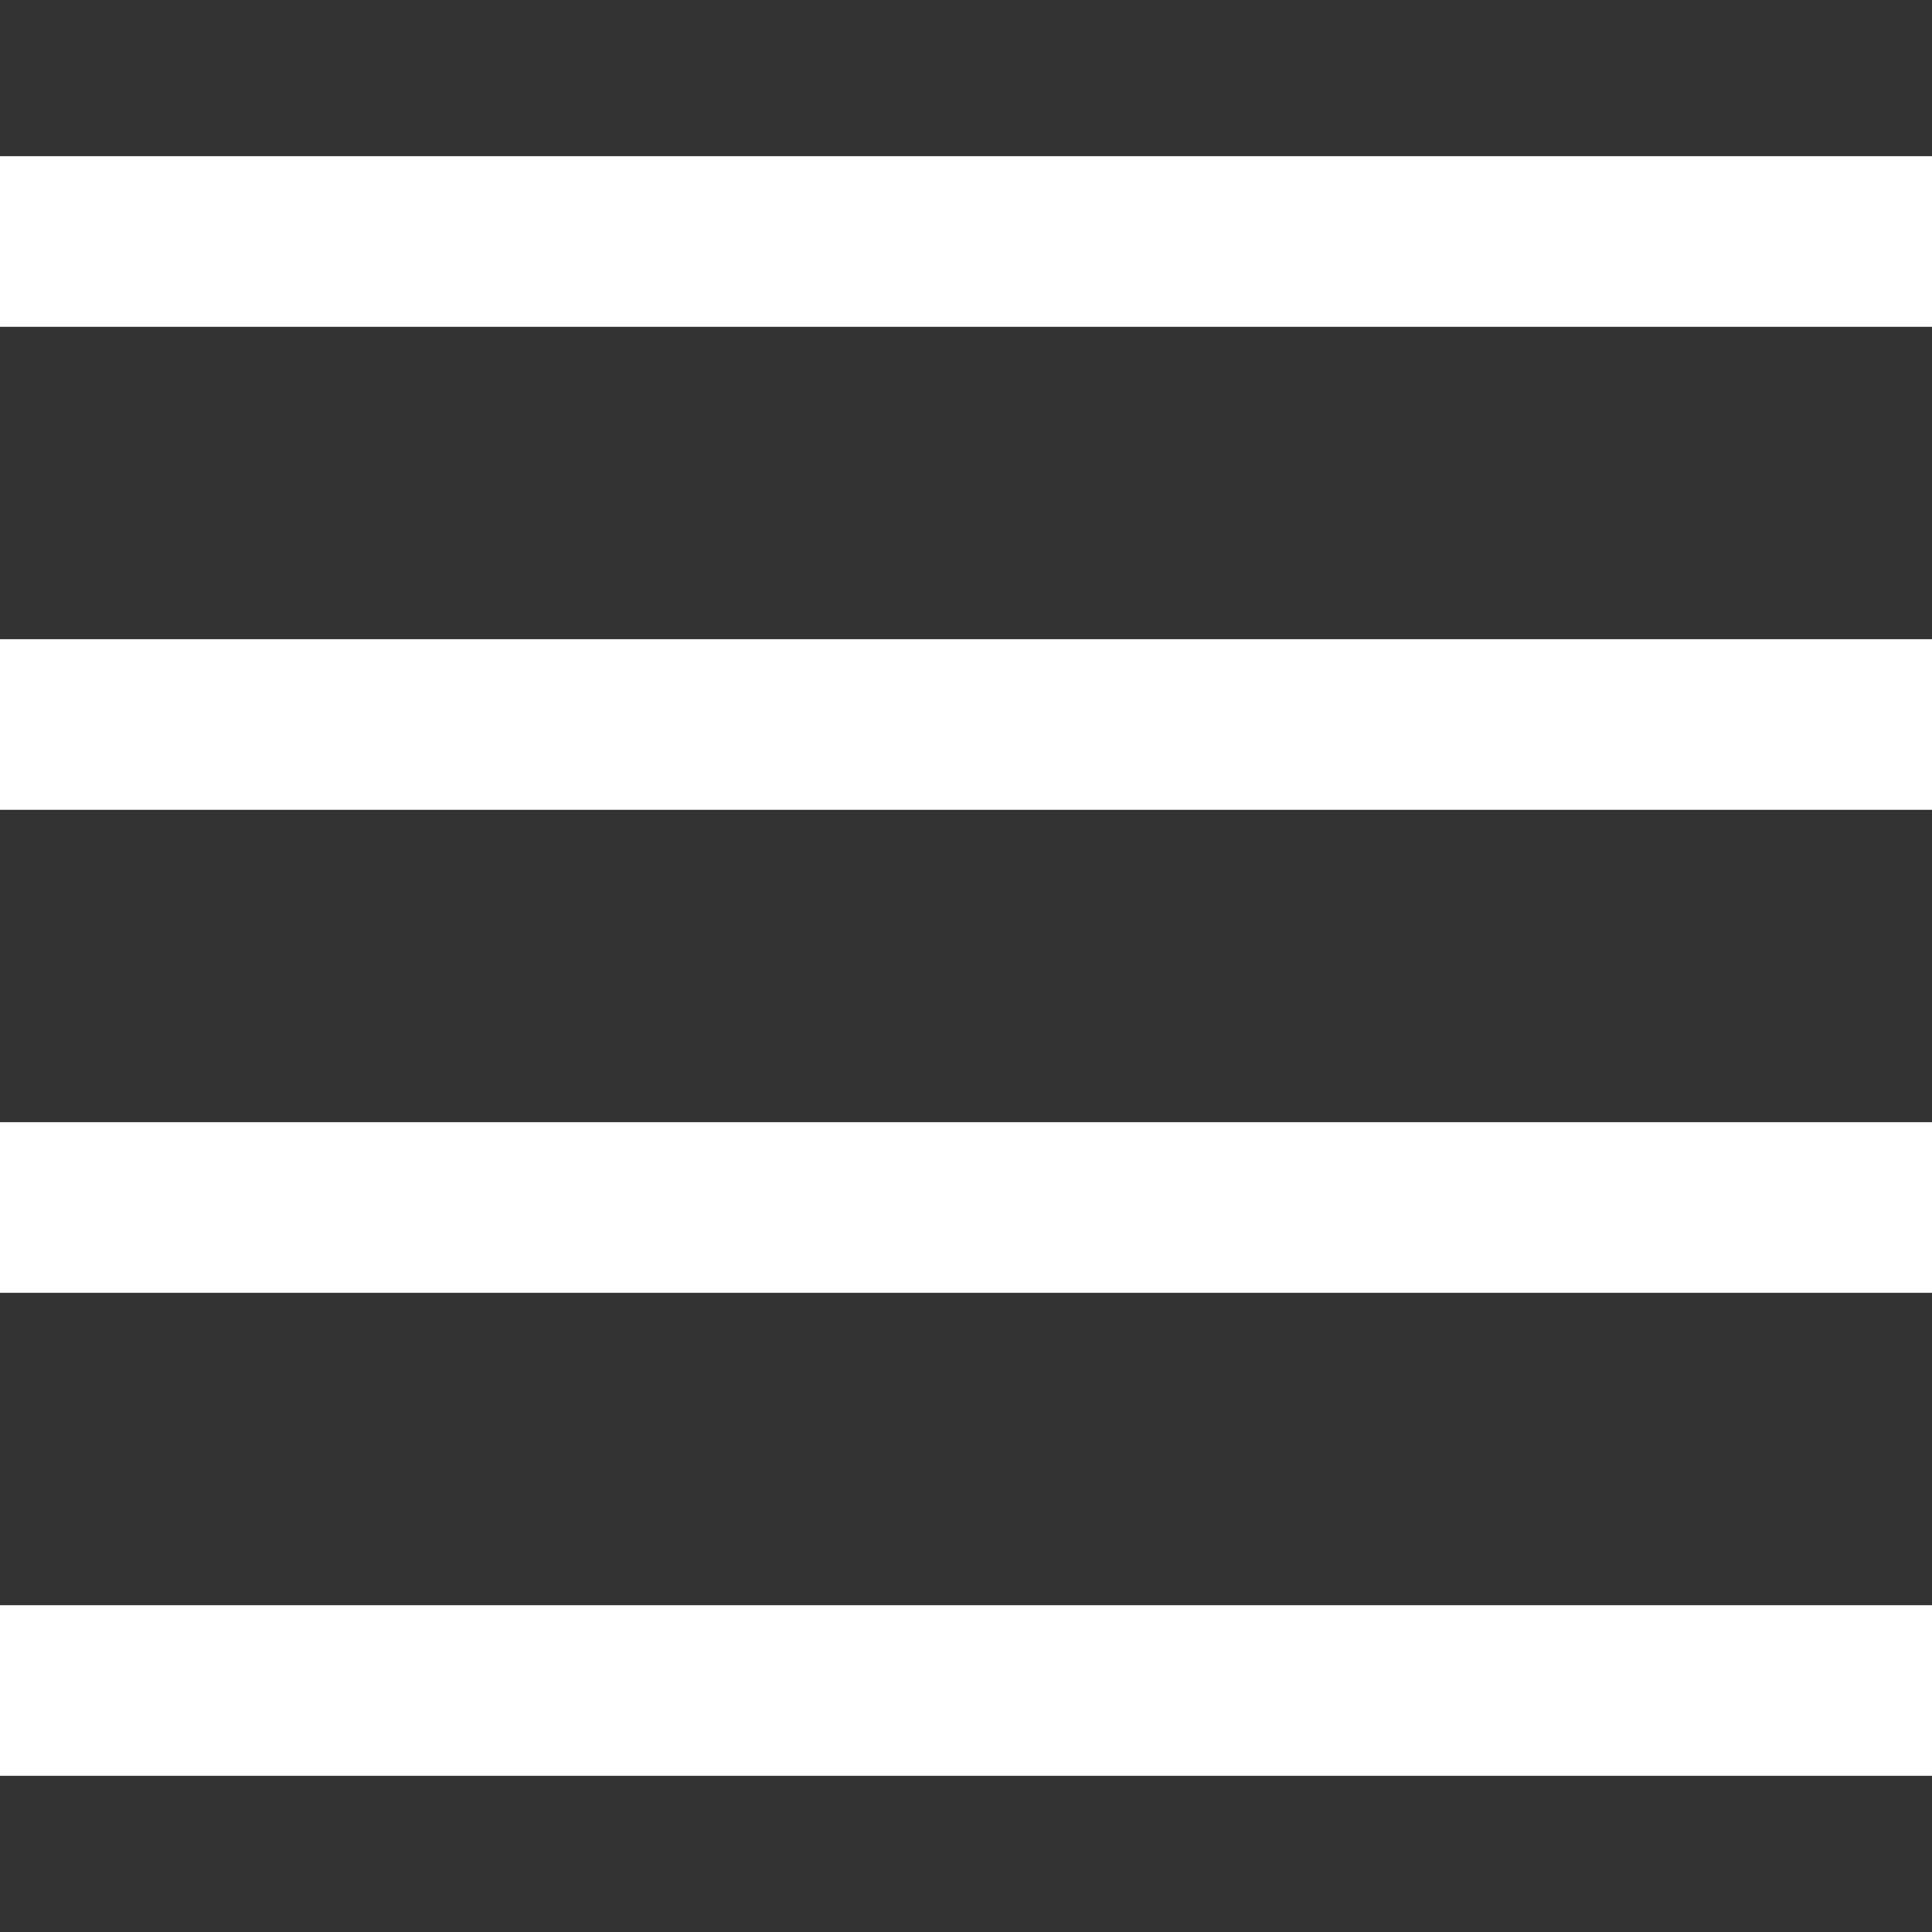
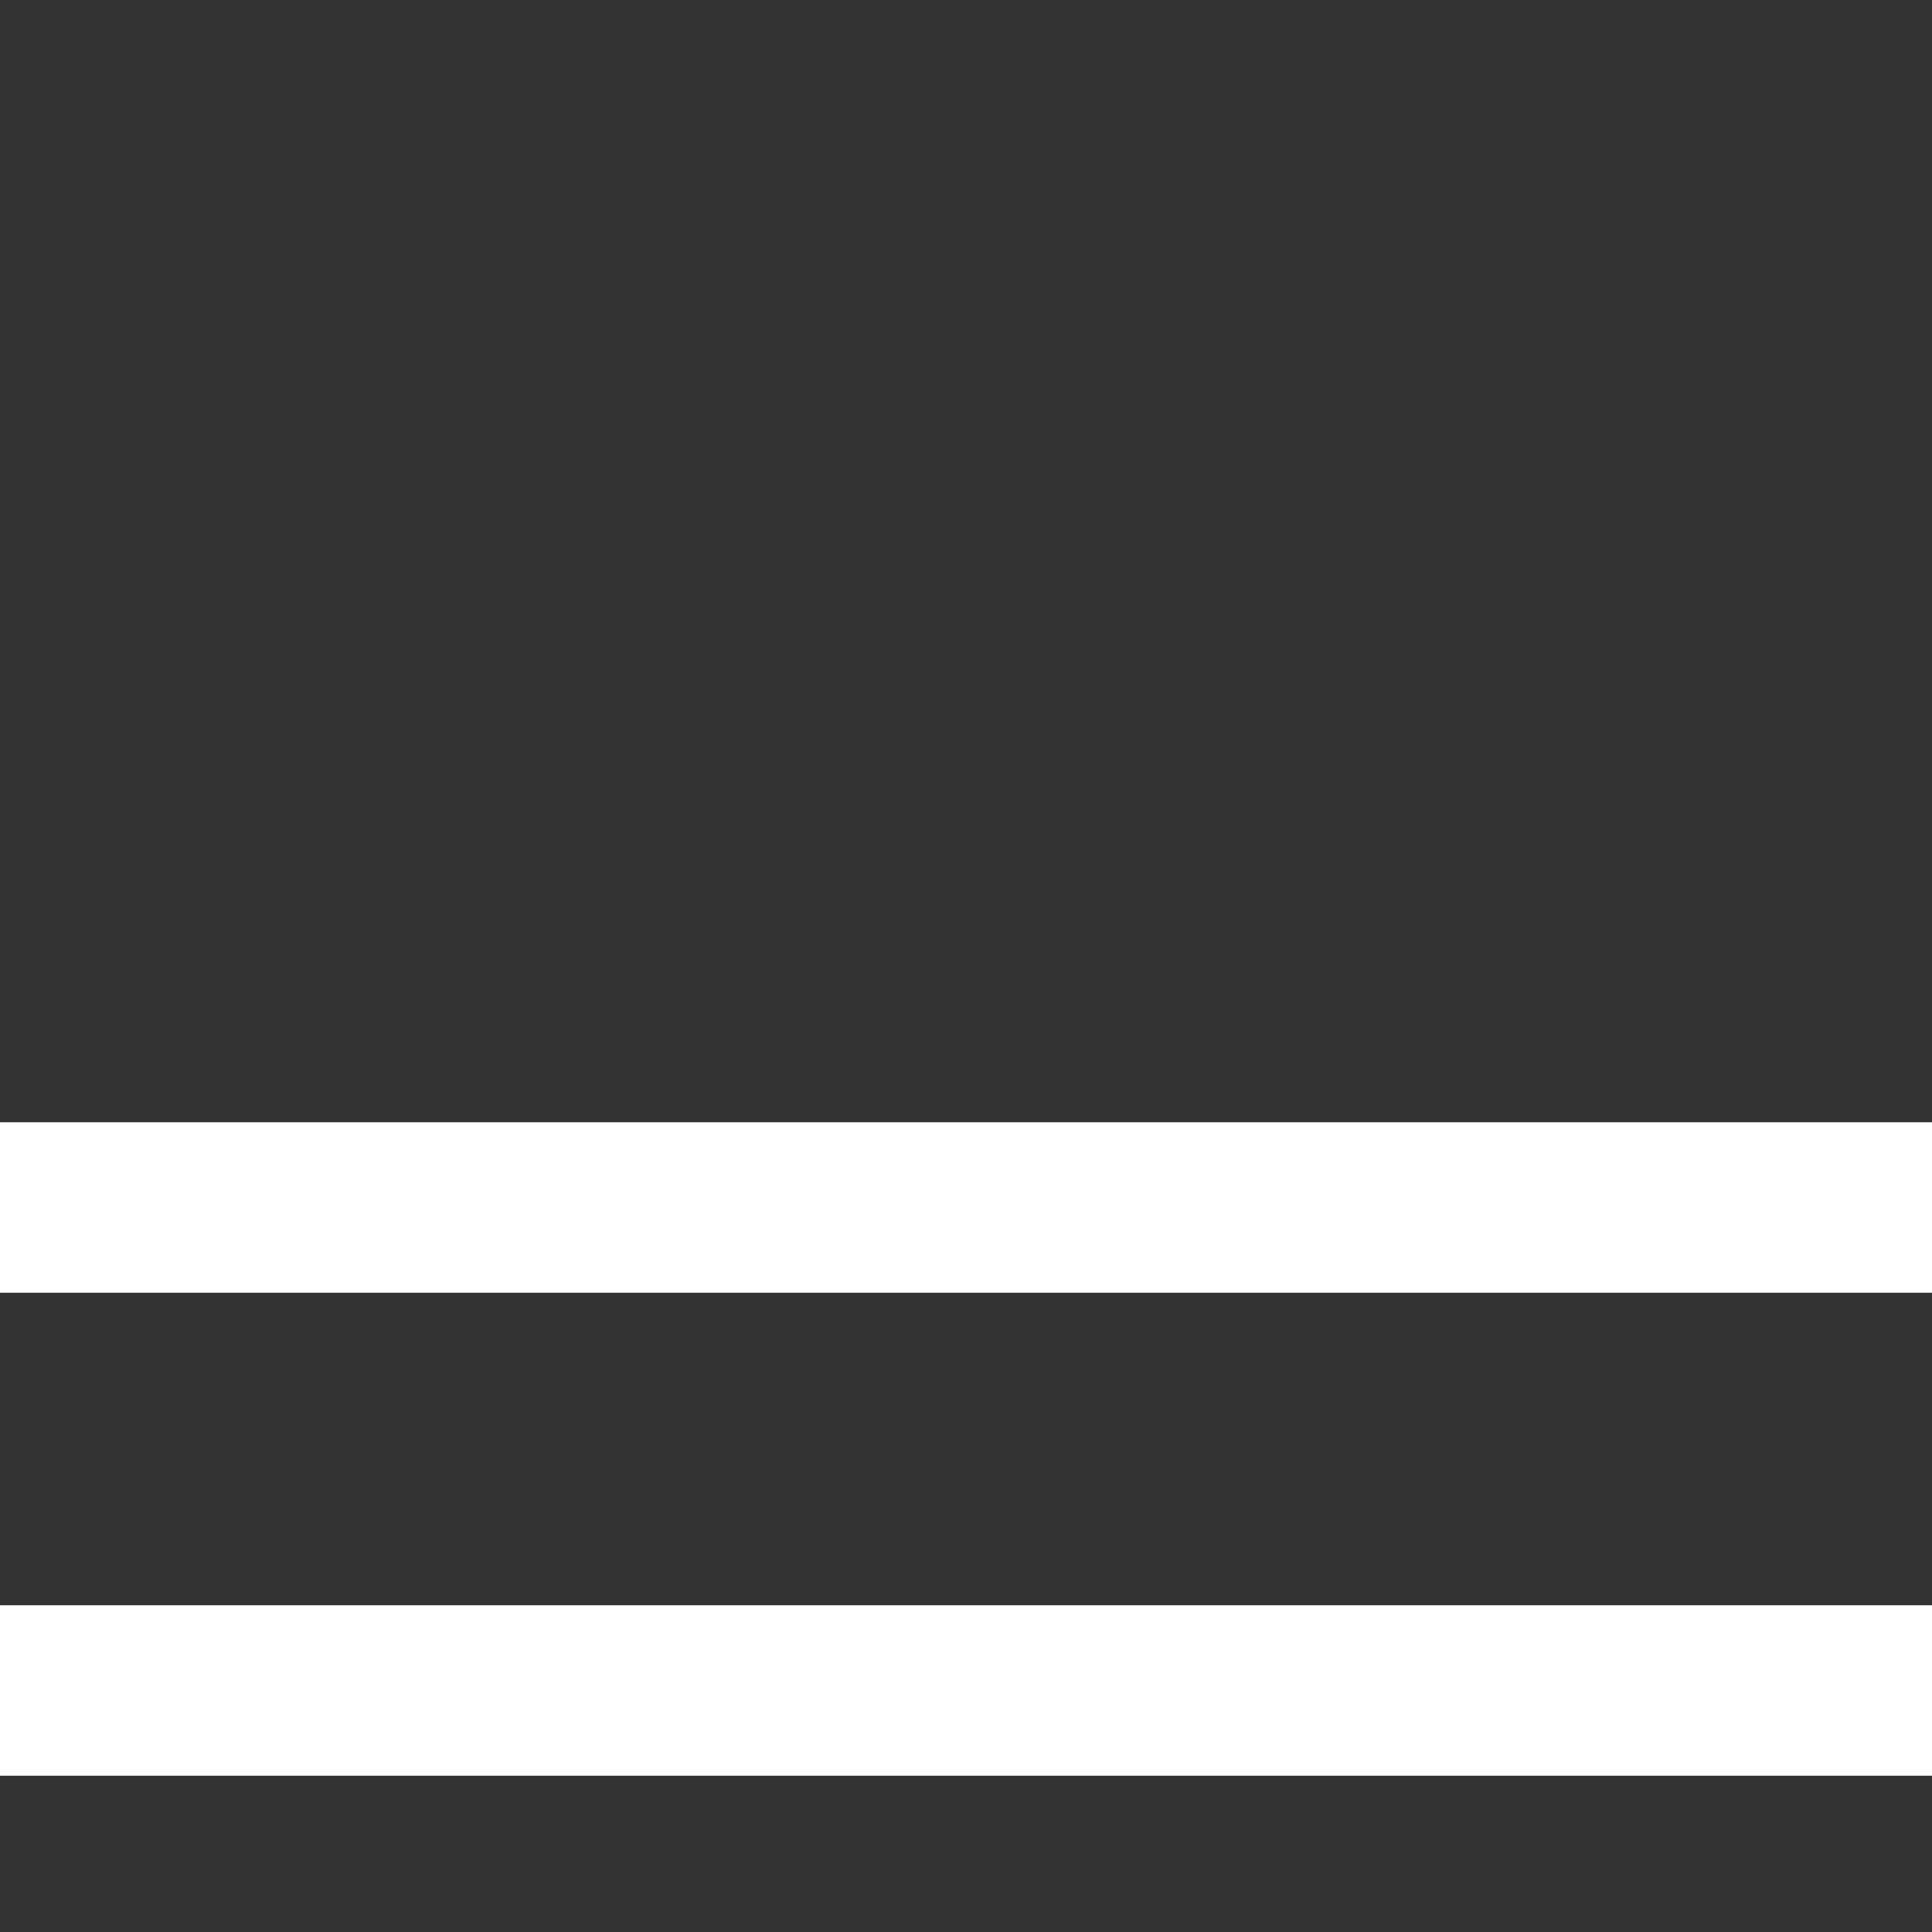
<svg xmlns="http://www.w3.org/2000/svg" id="b" viewBox="0 0 34 34">
  <rect x="0" y="0" width="34" height="34" fill="#333333" stroke="none" />
  <g id="c">
-     <rect width="34" height="34" style="fill:none; stroke-width:0px;" />
-   </g>
+     </g>
  <g id="d">
-     <line y1="4.25" x2="34" y2="4.25" style="fill:none; stroke:#fff; stroke-width:3px;" />
-     <line y1="12.75" x2="34" y2="12.75" style="fill:none; stroke:#fff; stroke-width:3px;" />
    <line y1="21.25" x2="34" y2="21.25" style="fill:none; stroke:#fff; stroke-width:3px;" />
    <line y1="29.75" x2="34" y2="29.75" style="fill:none; stroke:#fff; stroke-width:3px;" />
  </g>
</svg>